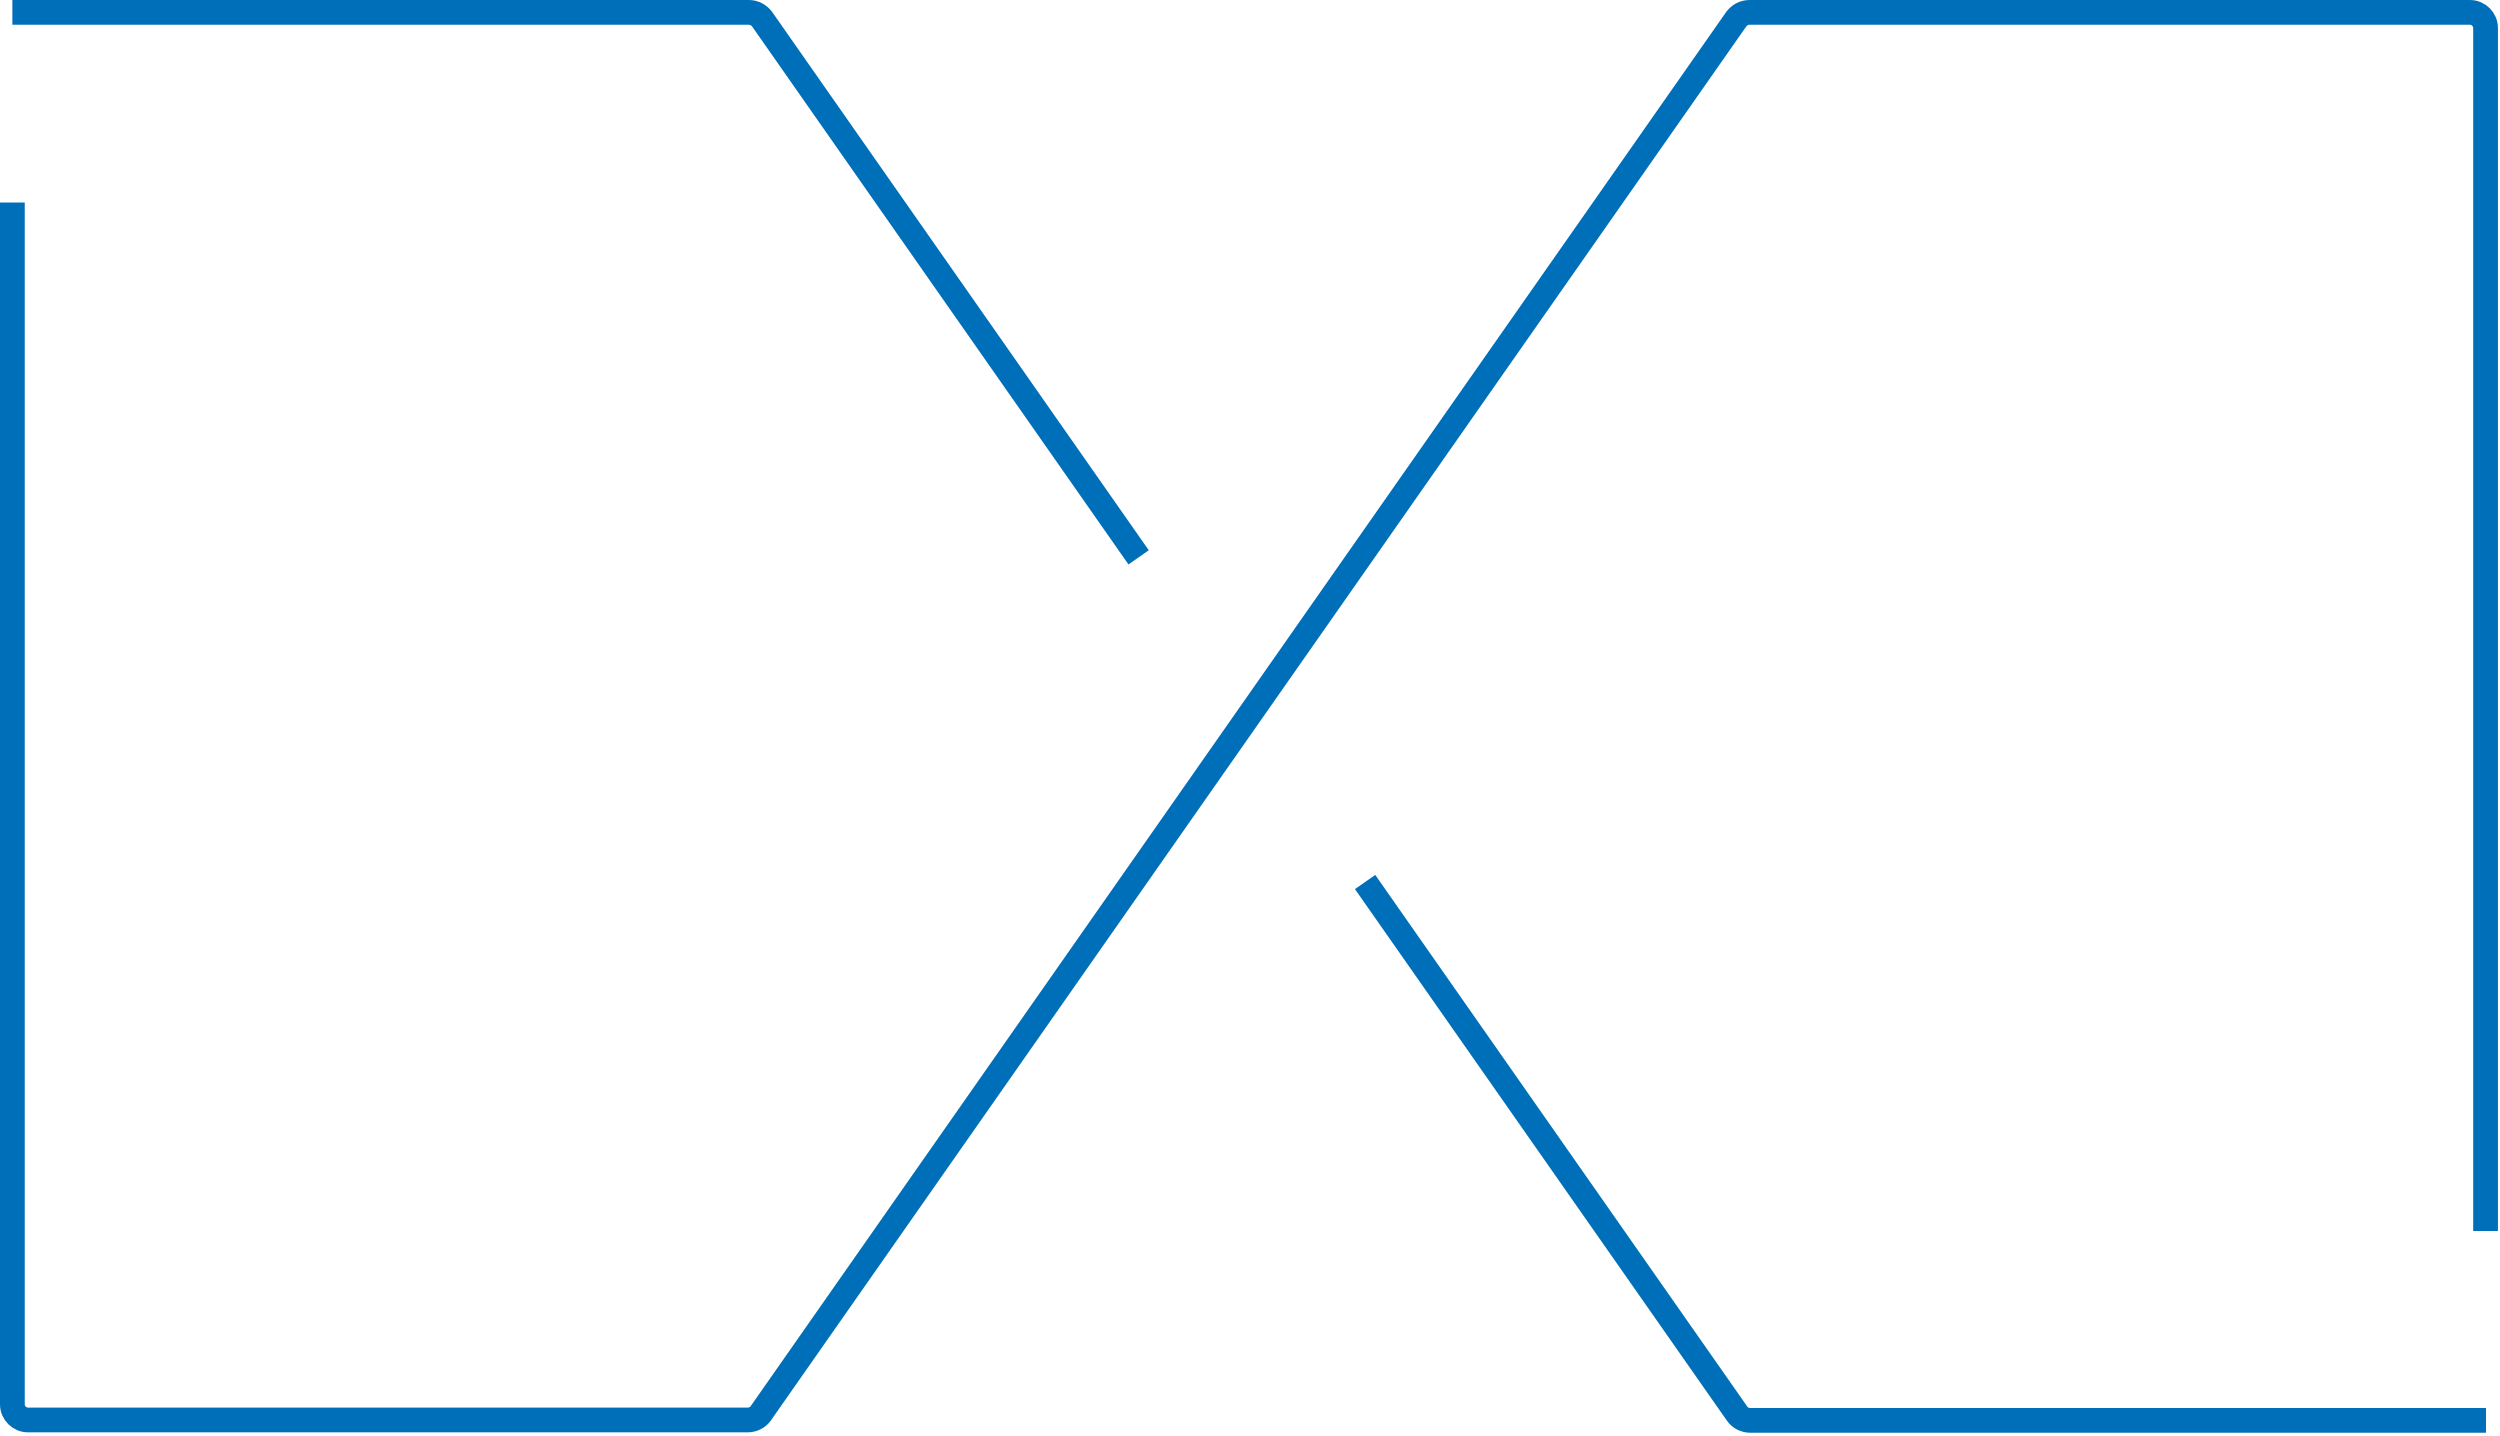
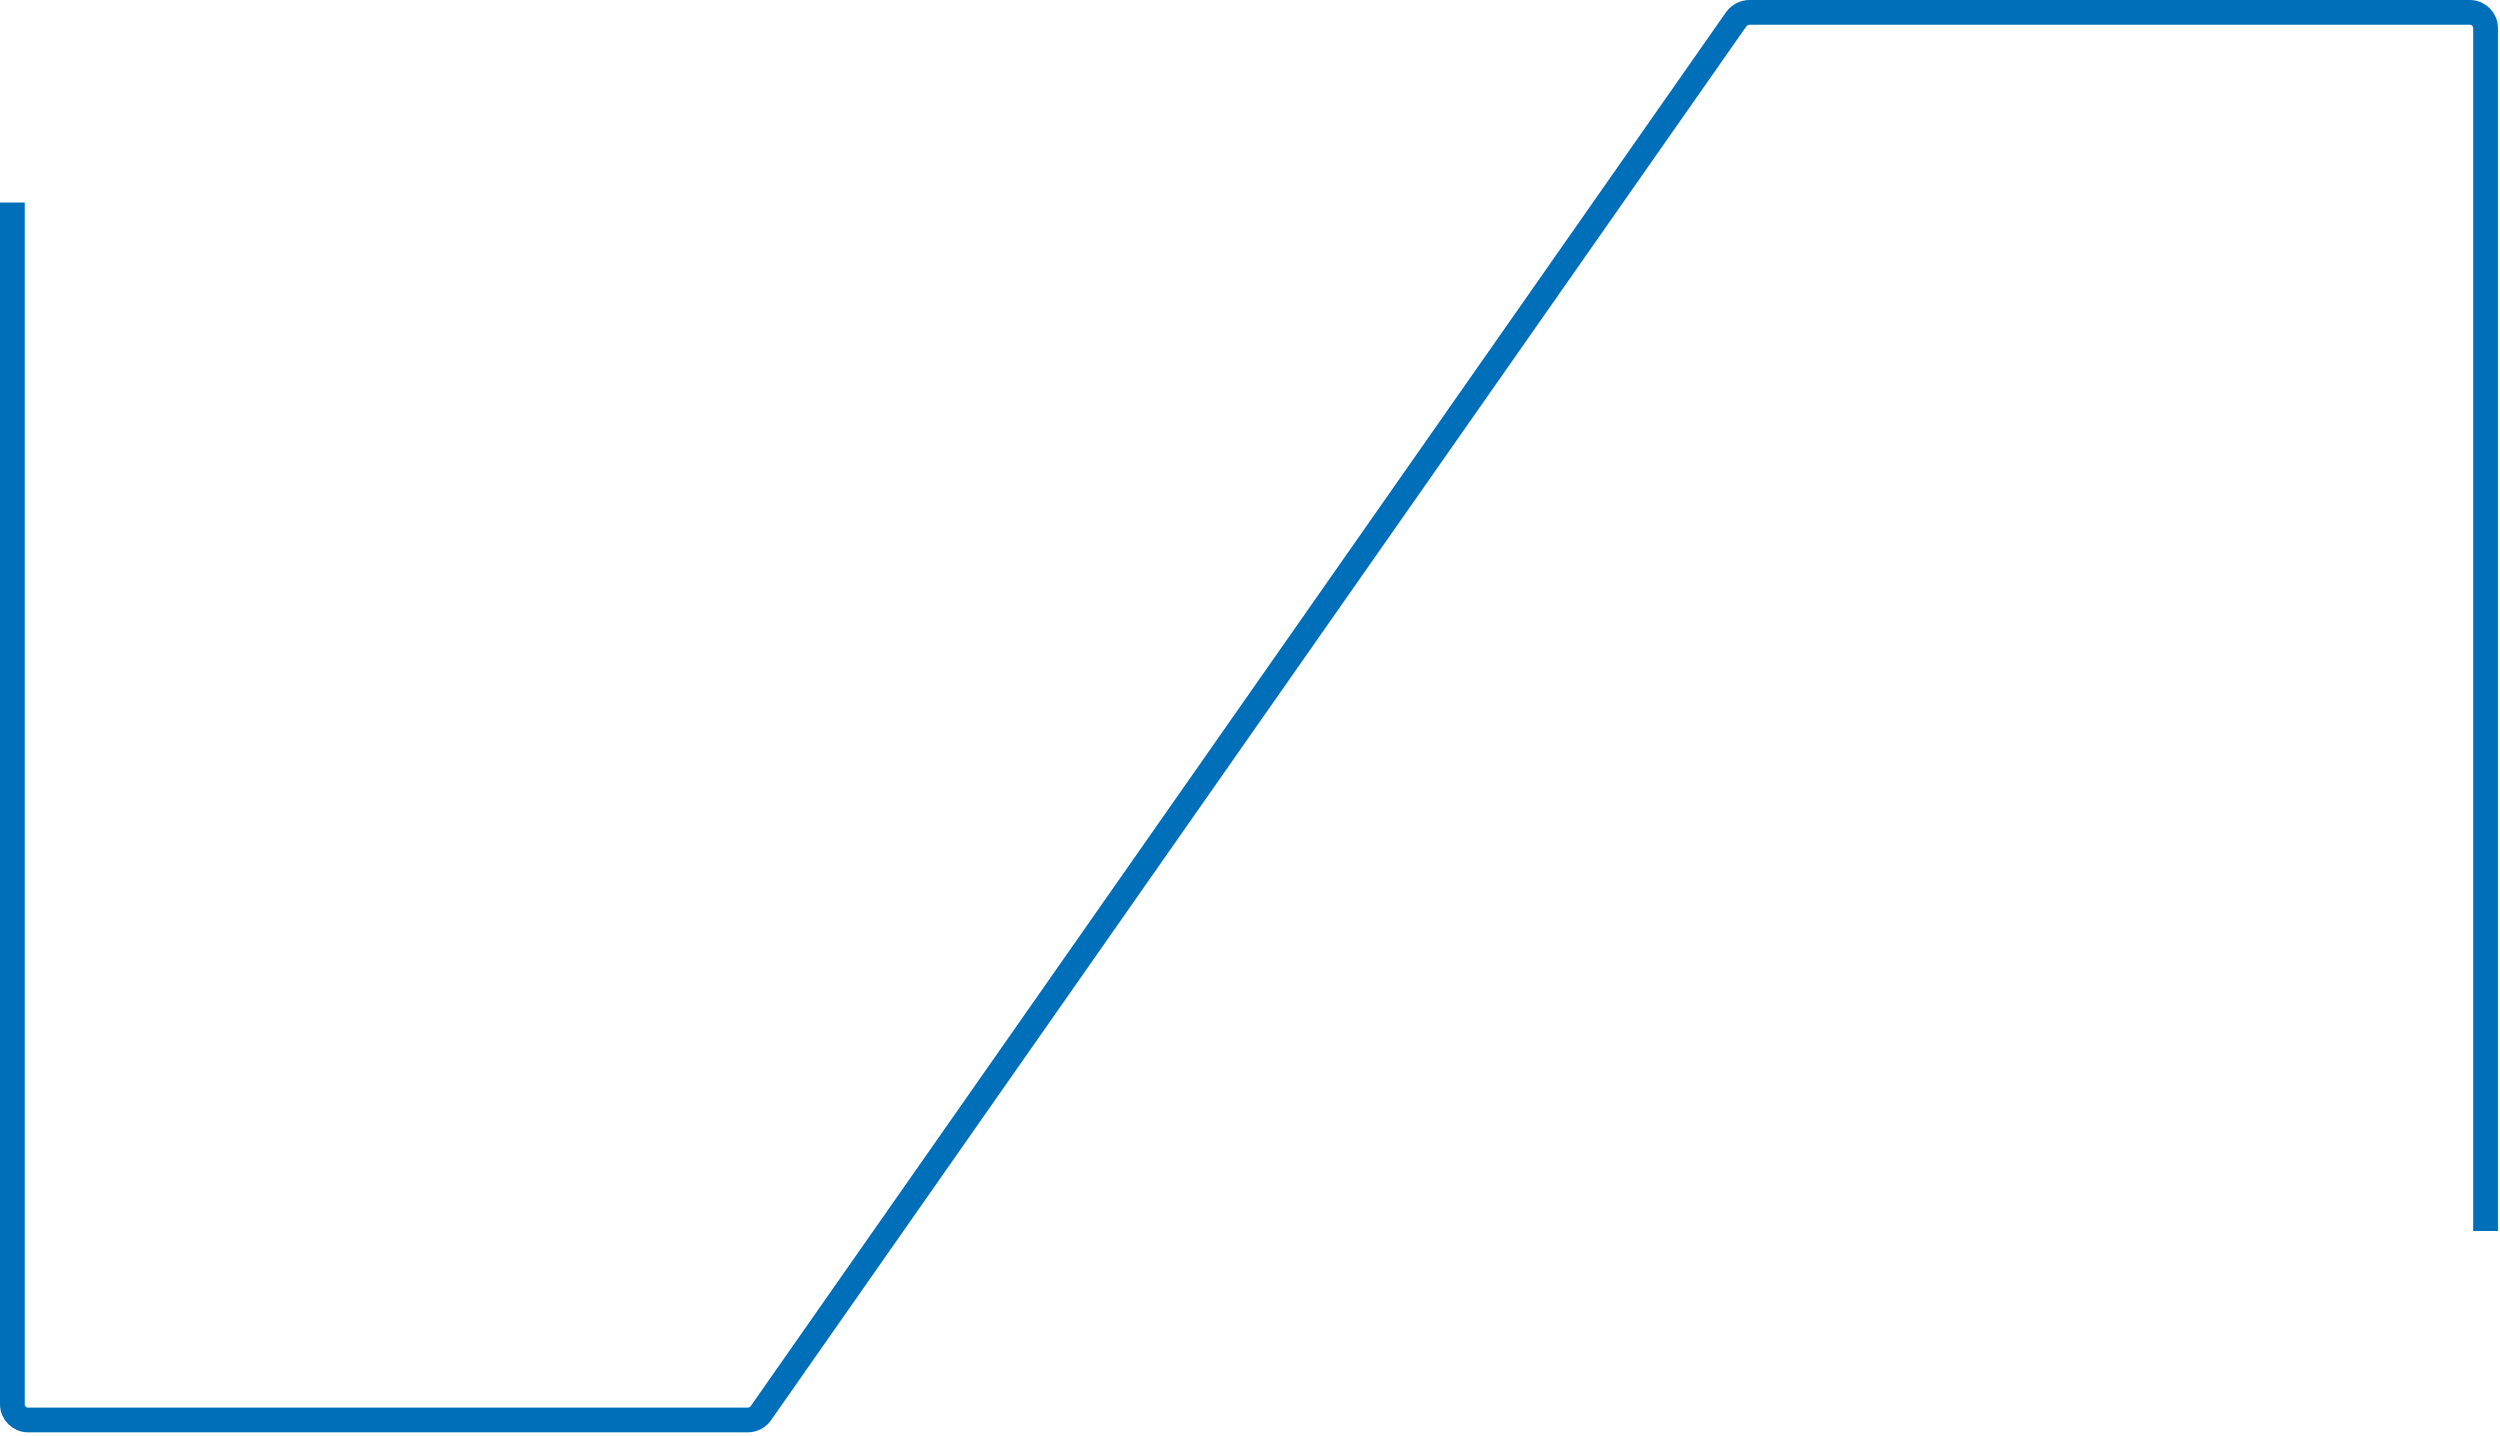
<svg xmlns="http://www.w3.org/2000/svg" id="Ebene_1" viewBox="0 0 606 348">
  <defs>
    <style>      .st0 {        fill: none;        stroke: #006fb9;        stroke-miterlimit: 10;        stroke-width: 6px;      }    </style>
  </defs>
  <path class="st0" d="M602.5,298.4V6.8c0-2.1-1.7-3.8-3.8-3.8h-174.6c-1.3,0-2.4.6-3.2,1.6l-236.5,338c-.7,1-1.9,1.6-3.2,1.6H6.8c-2.1,0-3.8-1.7-3.8-3.8V49.1" />
-   <path class="st0" d="M330.9,213.8l90.2,128.9c.7,1,1.9,1.6,3.2,1.6h178.3" />
-   <path class="st0" d="M3,3h178.5c1.3,0,2.4.6,3.2,1.6l91.3,130.5" />
</svg>